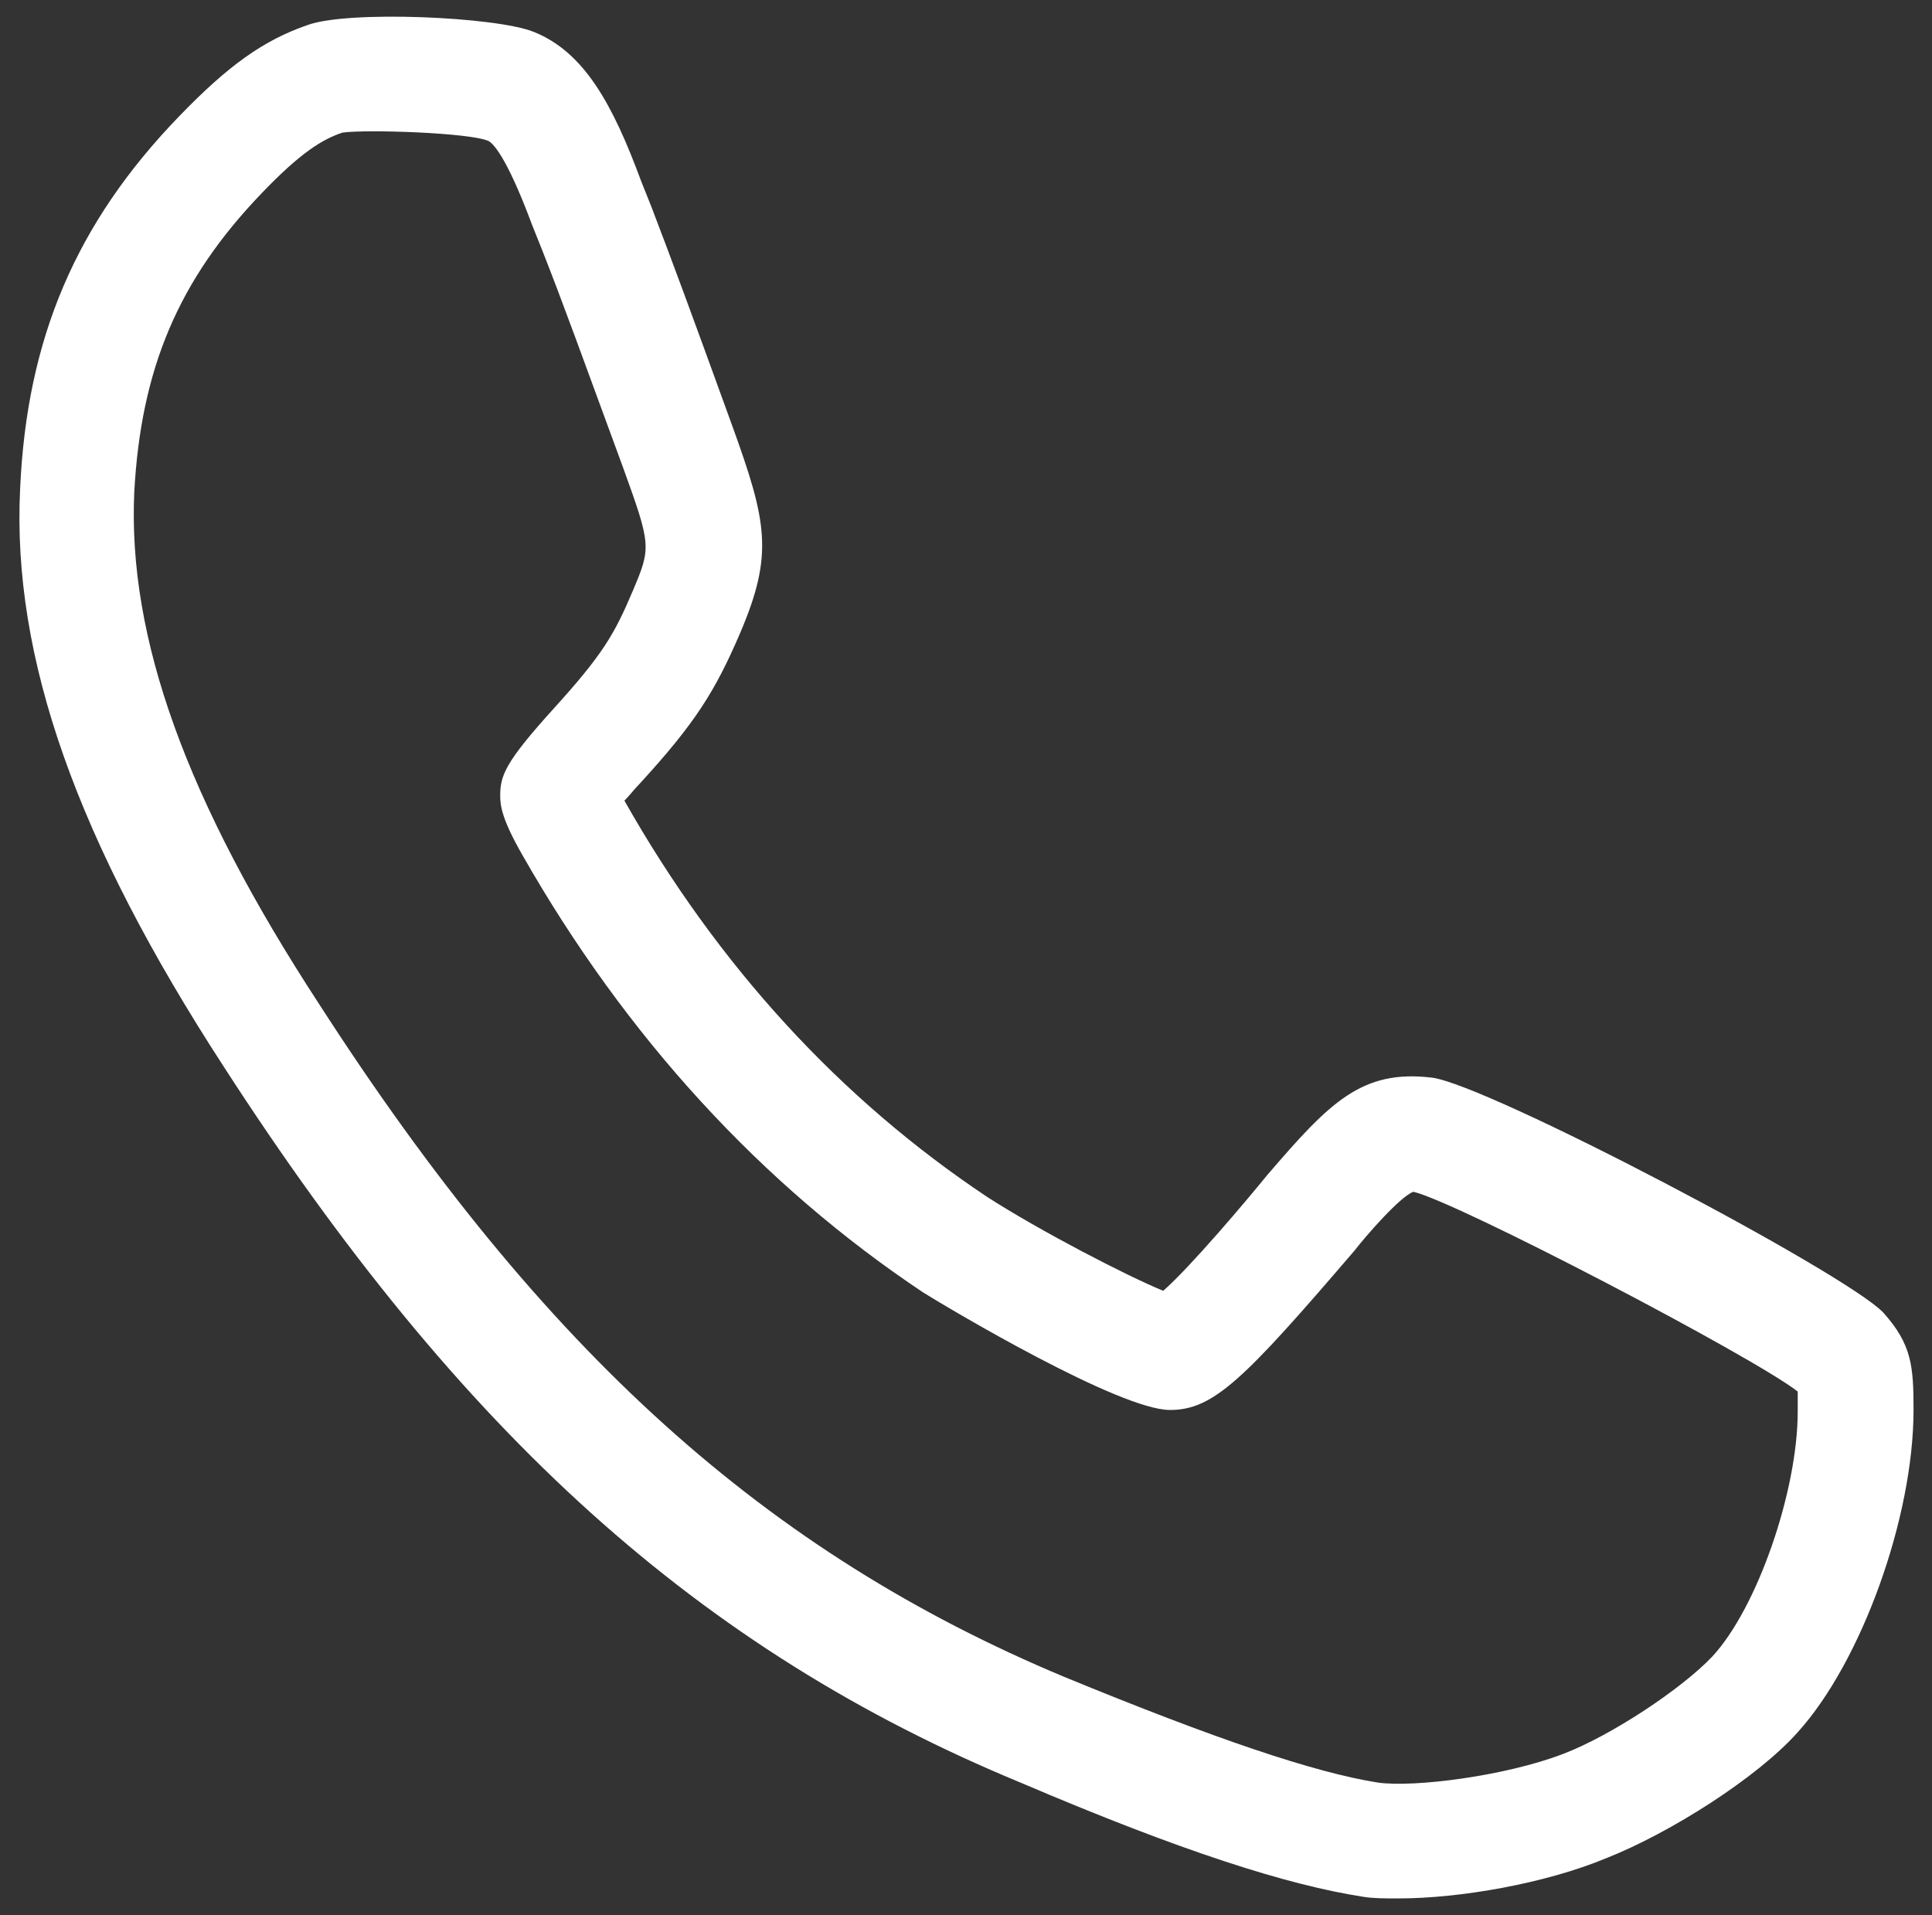
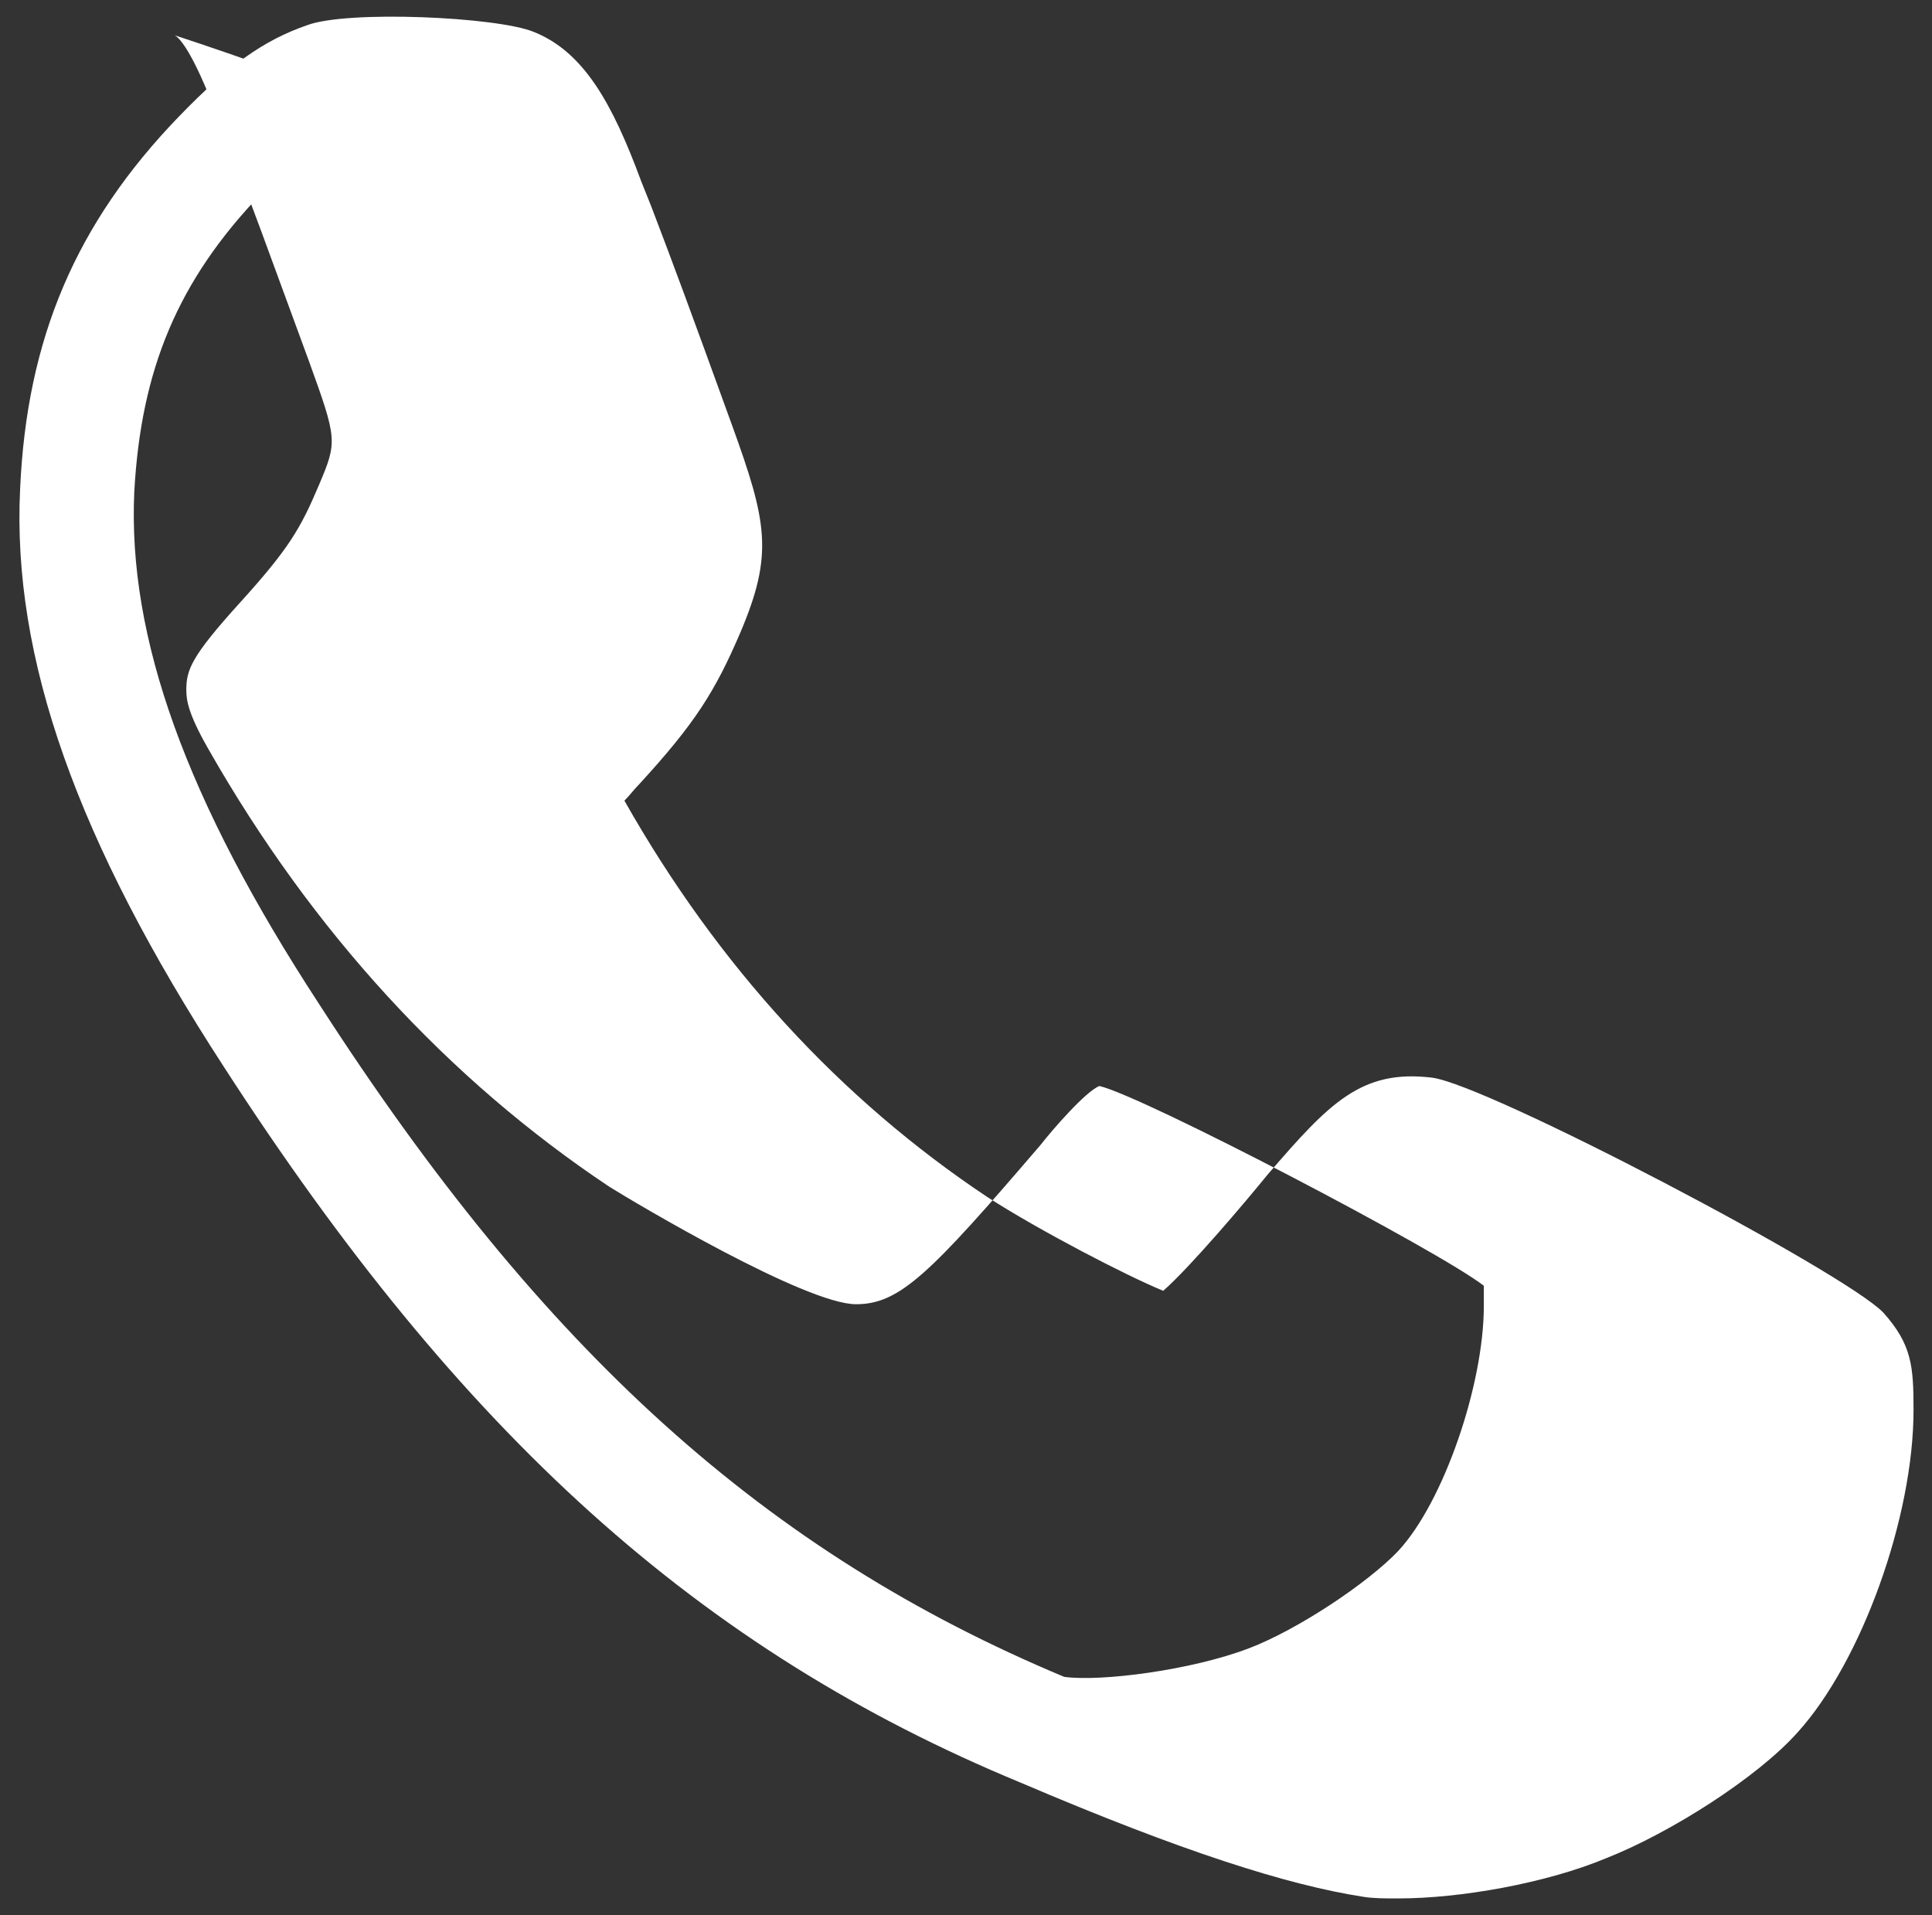
<svg xmlns="http://www.w3.org/2000/svg" version="1.1" id="Layer_1" x="0px" y="0px" viewBox="0 0 115.1 114.1" style="enable-background:new 0 0 115.1 114.1;" xml:space="preserve">
  <rect x="0" y="0" width="115.1" height="114.1" fill="#333333" stroke="none" />
  <style type="text/css">
	.st0{fill:#FFFFFF;}
</style>
  <g>
    <g>
      <g>
-         <path class="st0" d="M83.3,113.1c-0.8,0-1.5,0-2.1-0.1c-4.5-0.7-10.8-2.7-20.4-6.8c-19.1-7.9-33.3-20.7-47.5-42.7     C4.6,50.1,0.7,39.2,1.2,29.1c0.4-8.9,3.3-15.8,9.5-22.2c2.9-3,5-4.5,7.6-5.4l0,0C20.7,0.6,29.6,1,31.8,1.9c3,1.2,4.7,4.3,6.4,8.9     l0.6,1.5c1.3,3.4,2.3,6.1,4.8,13c2.1,5.8,2.5,7.7,0.5,12.4c-1.5,3.5-2.7,5.4-6,9c-0.3,0.3-0.6,0.7-0.9,1     c5.6,9.9,12.9,17.8,21.6,23.6c3.1,2,8.3,4.7,10.5,5.6c1.6-1.4,4.9-5.3,6.2-6.9c3.7-4.3,5.6-6.3,9.8-5.8     c3.3,0.4,24.6,11.6,26.9,14c1.7,1.9,1.8,3.2,1.8,5.8c0,6.4-3.1,15-6.9,19.2c-2.4,2.7-7.6,6-11.4,7.5     C92.1,112.2,87,113.1,83.3,113.1z M20.4,7.9c-1.2,0.4-2.5,1.2-4.8,3.6c-5,5.2-7.2,10.5-7.6,17.8C7.6,38,11.1,47.7,19,59.8     c13.4,20.8,26.7,32.7,44.4,40.1c9,3.7,14.9,5.7,18.7,6.3c2.2,0.3,7.6-0.4,11-1.7c2.9-1.1,7.1-3.9,8.9-5.8     c2.7-2.9,5.1-9.9,5.1-14.6c0-0.5,0-0.9,0-1.2c-2.7-2.1-20.3-11.3-22.9-11.9c-0.8,0.3-2.8,2.6-3.5,3.5c-6.6,7.7-8.4,9.5-11,9.5     c-3,0-13.1-6-14.7-7c-9.6-6.4-17.7-15.2-23.9-26.1c-1.2-2.1-1.3-2.9-1.3-3.5c0-1.2,0.3-2,3.2-5.2c2.9-3.2,3.6-4.4,4.7-7     c1.1-2.6,1.1-2.7-0.6-7.4c-2.5-6.8-3.5-9.6-4.8-12.9l-0.6-1.5c-1.6-4.3-2.4-4.9-2.6-5C28,7.9,21.8,7.7,20.4,7.9z M68.7,77.4     L68.7,77.4L68.7,77.4z M36.5,46.4L36.5,46.4L36.5,46.4z" />
+         <path class="st0" d="M83.3,113.1c-0.8,0-1.5,0-2.1-0.1c-4.5-0.7-10.8-2.7-20.4-6.8c-19.1-7.9-33.3-20.7-47.5-42.7     C4.6,50.1,0.7,39.2,1.2,29.1c0.4-8.9,3.3-15.8,9.5-22.2c2.9-3,5-4.5,7.6-5.4l0,0C20.7,0.6,29.6,1,31.8,1.9c3,1.2,4.7,4.3,6.4,8.9     l0.6,1.5c1.3,3.4,2.3,6.1,4.8,13c2.1,5.8,2.5,7.7,0.5,12.4c-1.5,3.5-2.7,5.4-6,9c-0.3,0.3-0.6,0.7-0.9,1     c5.6,9.9,12.9,17.8,21.6,23.6c3.1,2,8.3,4.7,10.5,5.6c1.6-1.4,4.9-5.3,6.2-6.9c3.7-4.3,5.6-6.3,9.8-5.8     c3.3,0.4,24.6,11.6,26.9,14c1.7,1.9,1.8,3.2,1.8,5.8c0,6.4-3.1,15-6.9,19.2c-2.4,2.7-7.6,6-11.4,7.5     C92.1,112.2,87,113.1,83.3,113.1z M20.4,7.9c-1.2,0.4-2.5,1.2-4.8,3.6c-5,5.2-7.2,10.5-7.6,17.8C7.6,38,11.1,47.7,19,59.8     c13.4,20.8,26.7,32.7,44.4,40.1c2.2,0.3,7.6-0.4,11-1.7c2.9-1.1,7.1-3.9,8.9-5.8     c2.7-2.9,5.1-9.9,5.1-14.6c0-0.5,0-0.9,0-1.2c-2.7-2.1-20.3-11.3-22.9-11.9c-0.8,0.3-2.8,2.6-3.5,3.5c-6.6,7.7-8.4,9.5-11,9.5     c-3,0-13.1-6-14.7-7c-9.6-6.4-17.7-15.2-23.9-26.1c-1.2-2.1-1.3-2.9-1.3-3.5c0-1.2,0.3-2,3.2-5.2c2.9-3.2,3.6-4.4,4.7-7     c1.1-2.6,1.1-2.7-0.6-7.4c-2.5-6.8-3.5-9.6-4.8-12.9l-0.6-1.5c-1.6-4.3-2.4-4.9-2.6-5C28,7.9,21.8,7.7,20.4,7.9z M68.7,77.4     L68.7,77.4L68.7,77.4z M36.5,46.4L36.5,46.4L36.5,46.4z" />
      </g>
    </g>
  </g>
</svg>